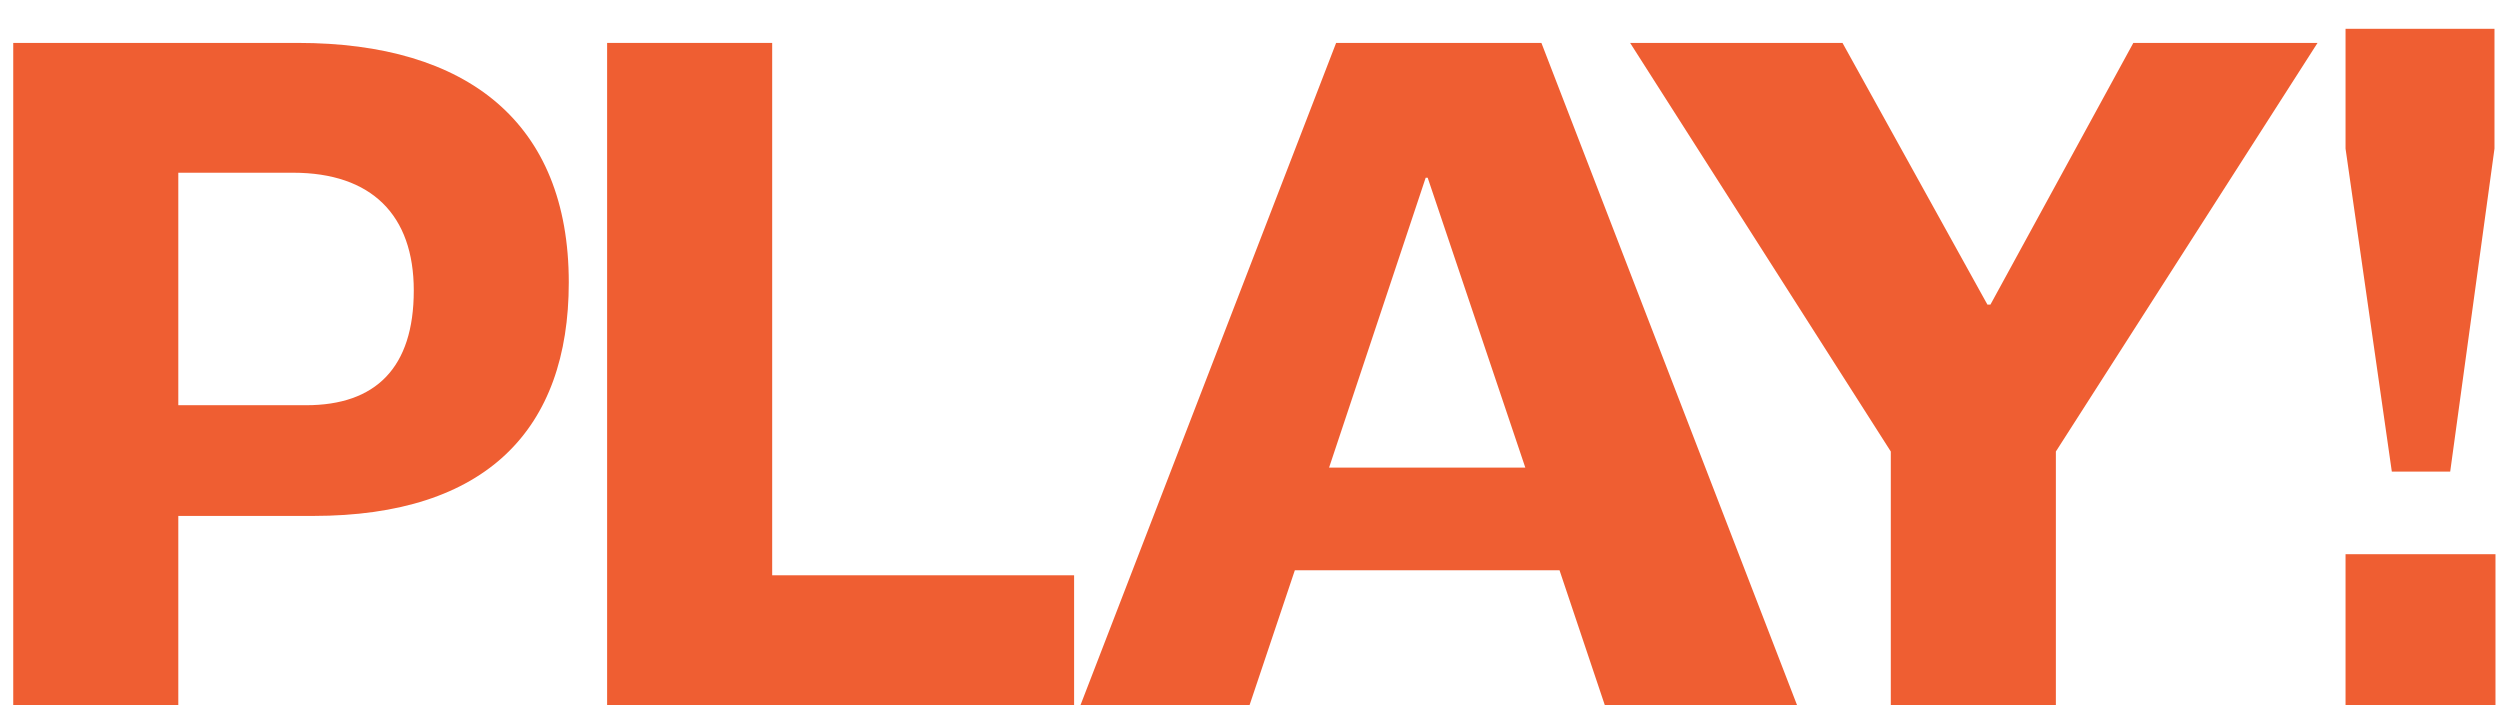
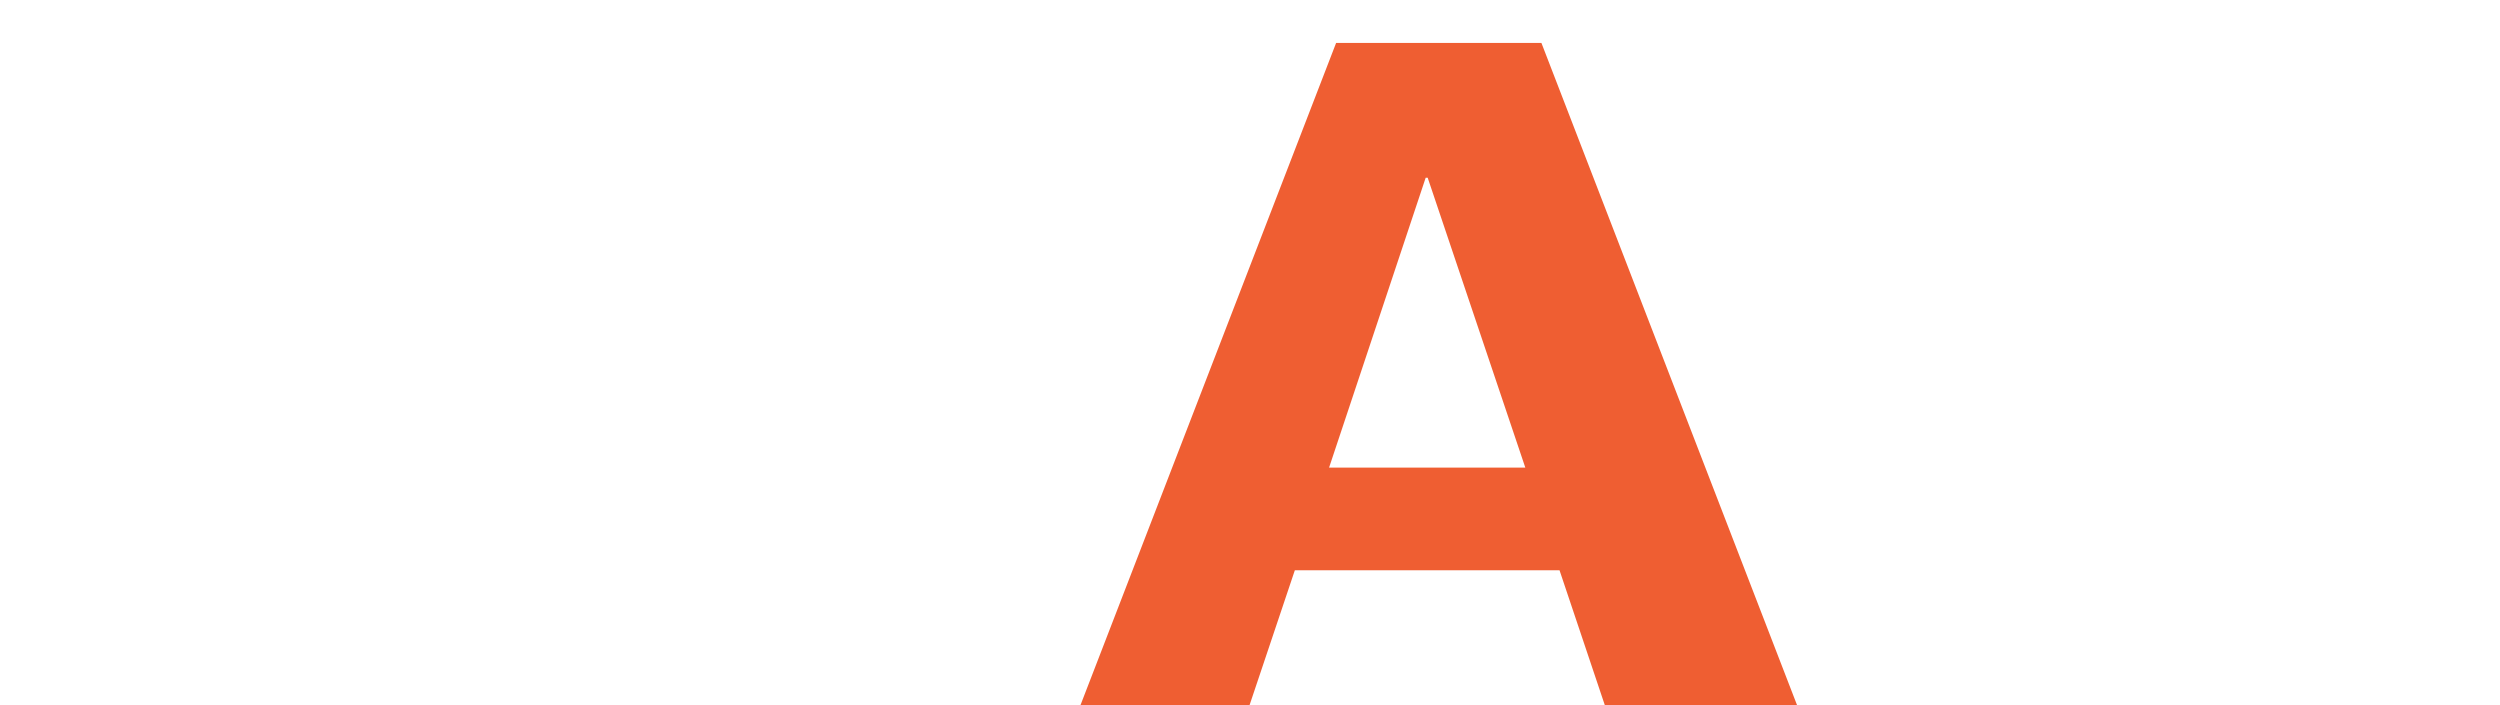
<svg xmlns="http://www.w3.org/2000/svg" width="78" height="22" viewBox="0 0 78 22" fill="none">
-   <path d="M74.625 14.715L73.181 4.636L73.181 0.899L77.828 0.899L77.828 4.636L76.446 14.715H74.625ZM73.181 22L73.181 17.29H77.859L77.859 22H73.181Z" fill="#EF5E32" />
-   <path d="M58.993 22L58.993 14.087L50.86 1.339L57.486 1.339L62.007 9.503H62.102L66.56 1.339L72.307 1.339L64.143 14.087L64.143 22L58.993 22Z" fill="#EF5E32" />
  <path d="M50.07 22L48.657 17.792L40.399 17.792L38.986 22H33.711L41.687 1.339L48.092 1.339L56.068 22H50.07ZM41.467 14.59H47.59L44.544 5.546H44.481L41.467 14.59Z" fill="#EF5E32" />
-   <path d="M18.942 22L18.942 1.339L24.092 1.339L24.092 17.949L33.512 17.949L33.512 22L18.942 22Z" fill="#EF5E32" />
-   <path d="M0.413 22L0.413 1.339L9.299 1.339C14.575 1.339 17.746 3.819 17.746 8.812C17.746 13.396 15.171 16.097 9.77 16.097H5.563L5.563 22H0.413ZM5.563 12.643L9.55 12.643C11.717 12.643 12.91 11.481 12.91 9.063C12.91 6.708 11.591 5.389 9.142 5.389L5.563 5.389L5.563 12.643Z" fill="#EF5E32" />
</svg>